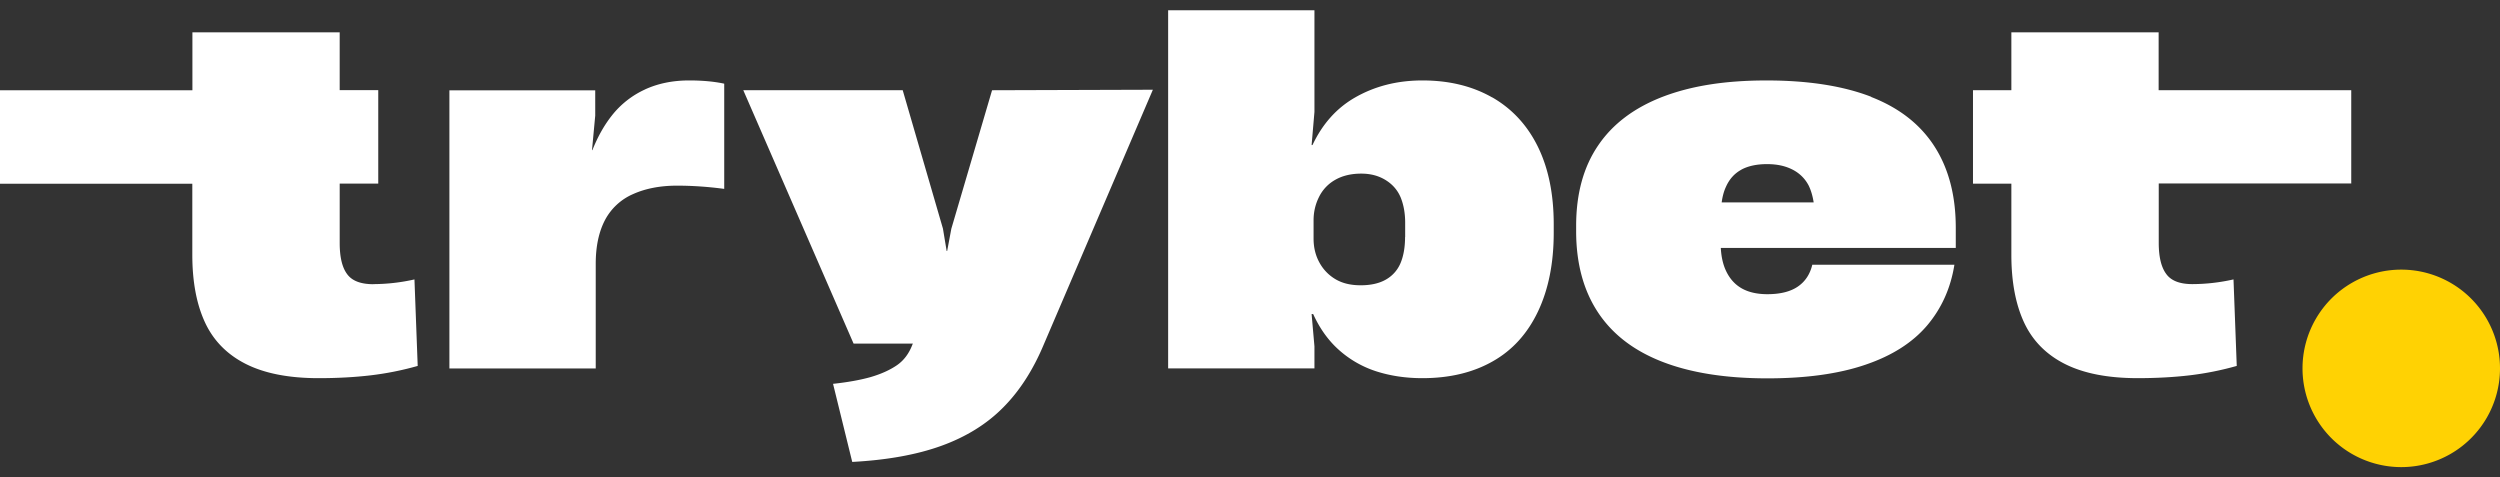
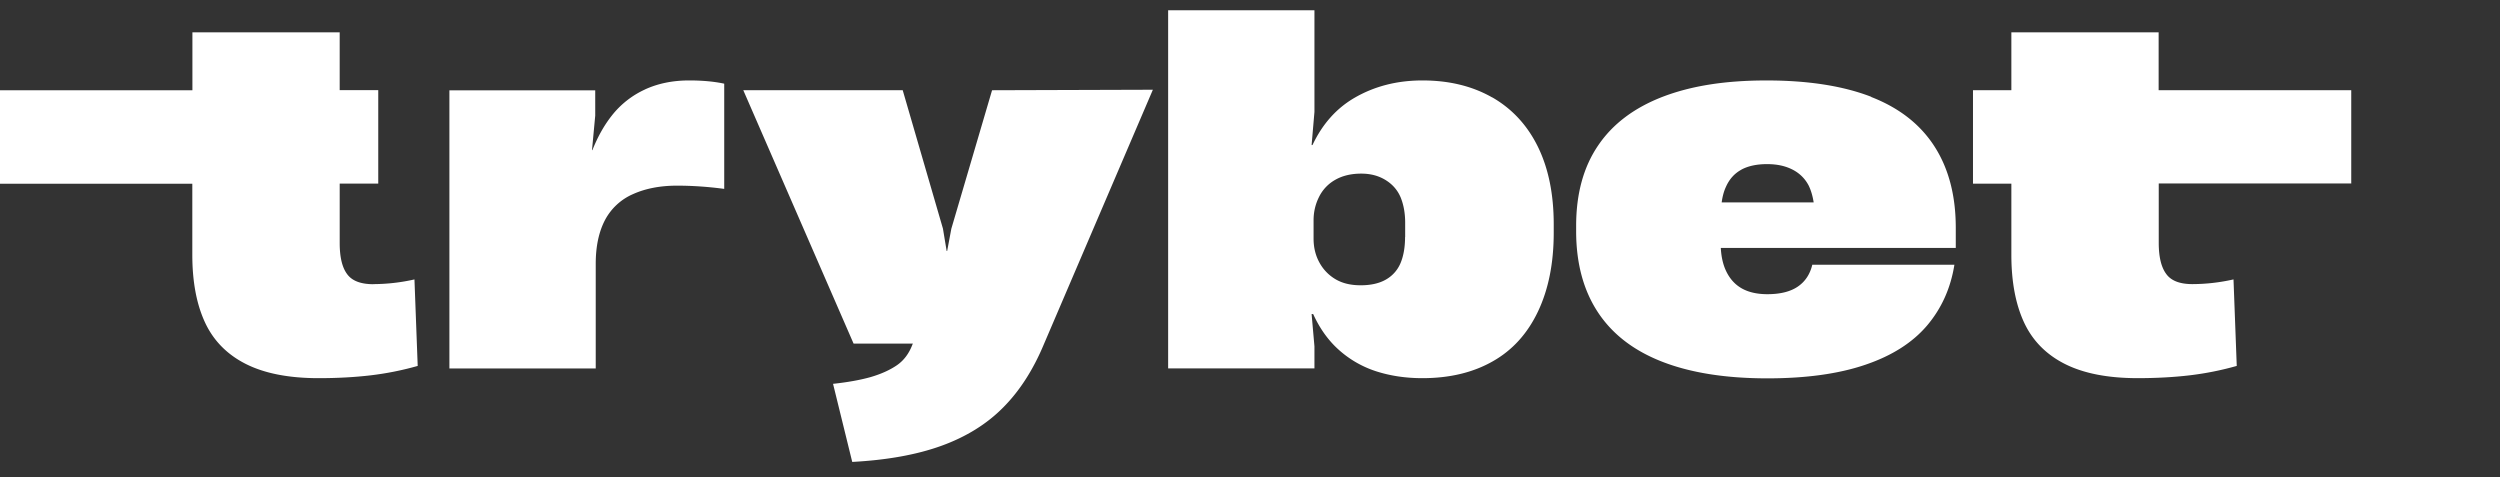
<svg xmlns="http://www.w3.org/2000/svg" width="199" height="38" fill="none">
  <rect width="100%" height="100%" fill="#333333" stroke="none" />
  <path d="M29.712 22.622c-.99 0-1.69-.264-2.08-.802-.398-.53-.592-1.355-.592-2.477v-4.729h3.069v-7.44h-3.07V2.572H15.316v4.611H0v7.44h15.308v5.656c0 2.134.335 3.926 1.005 5.375.67 1.449 1.752 2.555 3.24 3.31 1.488.756 3.428 1.138 5.804 1.138 1.511 0 2.898-.078 4.152-.226a24.08 24.08 0 0 0 3.74-.748l-.258-6.886a15.01 15.01 0 0 1-3.271.374l-.008.008zM51.33 7.128a7.11 7.11 0 0 0-2.642 2.088c-.607.771-1.114 1.682-1.534 2.734h-.031l.257-2.75V7.19H35.772v22.14H47.42v-8.335c0-1.387.249-2.548.74-3.483a4.583 4.583 0 0 1 2.236-2.064c.989-.444 2.157-.67 3.497-.67 1.216 0 2.47.086 3.755.257V6.661c-.794-.172-1.73-.258-2.789-.258-1.316 0-2.493.242-3.536.725h.007zM75.728 18.198l-.335 1.784h-.039l-.296-1.784-3.202-11.016h-12.69l8.78 20.17h4.72l-.038.077c-.273.717-.686 1.27-1.247 1.652-.56.381-1.254.693-2.08.934-.833.234-1.83.413-2.991.538l1.527 6.216c2.773-.148 5.149-.576 7.104-1.285 1.956-.709 3.6-1.721 4.916-3.054 1.317-1.324 2.392-3.007 3.24-5.04l8.671-20.247-12.8.04-3.24 11.015zM118.785 7.759c-1.582-.904-3.428-1.356-5.563-1.356-2.01 0-3.809.46-5.398 1.38-1.449.84-2.563 2.095-3.35 3.762h-.07l.226-2.641V.818H92.984v28.504h11.646V27.57l-.226-2.57h.125c.49 1.075 1.121 1.986 1.9 2.718a8.246 8.246 0 0 0 3.07 1.823c1.145.374 2.383.561 3.723.561 2.158 0 4.028-.444 5.601-1.34 1.574-.888 2.774-2.22 3.607-3.98.834-1.761 1.247-3.849 1.247-6.256v-.67c0-2.407-.421-4.464-1.262-6.178-.842-1.713-2.057-3.022-3.63-3.926v.008zm-6.942 11.109c0 .794-.116 1.48-.35 2.049a2.695 2.695 0 0 1-1.153 1.324c-.53.311-1.207.467-2.025.467-.818 0-1.465-.163-2.01-.483a3.431 3.431 0 0 1-1.286-1.34c-.311-.568-.459-1.2-.459-1.9v-1.45c0-.67.148-1.293.444-1.877a3.165 3.165 0 0 1 1.301-1.355c.568-.32 1.254-.483 2.048-.483.748 0 1.395.171 1.956.522.561.35.95.81 1.192 1.394.233.584.35 1.247.35 1.994v1.153l-.008-.015zM148.948 7.704c-2.236-.864-5.009-1.3-8.335-1.3-3.327 0-6.007.436-8.266 1.3-2.259.873-3.973 2.158-5.133 3.872-1.169 1.714-1.753 3.848-1.753 6.404v.413c0 2.555.576 4.705 1.729 6.458 1.153 1.752 2.859 3.061 5.118 3.941 2.259.88 5.048 1.325 8.375 1.325 3.077 0 5.679-.359 7.798-1.083 2.119-.717 3.755-1.76 4.915-3.124 1.153-1.363 1.878-2.976 2.174-4.838h-11.312c-.179.748-.553 1.325-1.137 1.73s-1.394.615-2.438.615c-.818 0-1.504-.156-2.049-.467-.545-.312-.958-.78-1.246-1.395-.242-.514-.374-1.121-.413-1.822h18.704v-1.598c0-2.555-.561-4.713-1.691-6.473-1.129-1.76-2.812-3.077-5.04-3.942v-.016zm-10.345 5.804c.545-.296 1.231-.444 2.049-.444.818 0 1.472.148 2.048.444.569.296.99.725 1.27 1.262.195.397.32.85.398 1.34h-7.323c.062-.46.171-.88.343-1.246.272-.608.677-1.06 1.223-1.356h-.008zM187.159 14.622v-7.44h-15.331V2.571h-11.724v4.611h-3.054v7.44h3.054v5.656c0 2.134.335 3.926 1.005 5.375.67 1.449 1.752 2.555 3.24 3.31 1.488.756 3.428 1.138 5.804 1.138 1.511 0 2.898-.078 4.152-.226a24.1 24.1 0 0 0 3.74-.748l-.258-6.886a14.95 14.95 0 0 1-3.271.374c-.998 0-1.691-.265-2.08-.803-.398-.53-.6-1.355-.6-2.477v-4.729h15.331l-.008.016z" fill="#fff" />
-   <path d="M191.14 37.182a7.86 7.86 0 0 0 0-15.72 7.86 7.86 0 1 0 0 15.72z" fill="#FFD203" />
</svg>